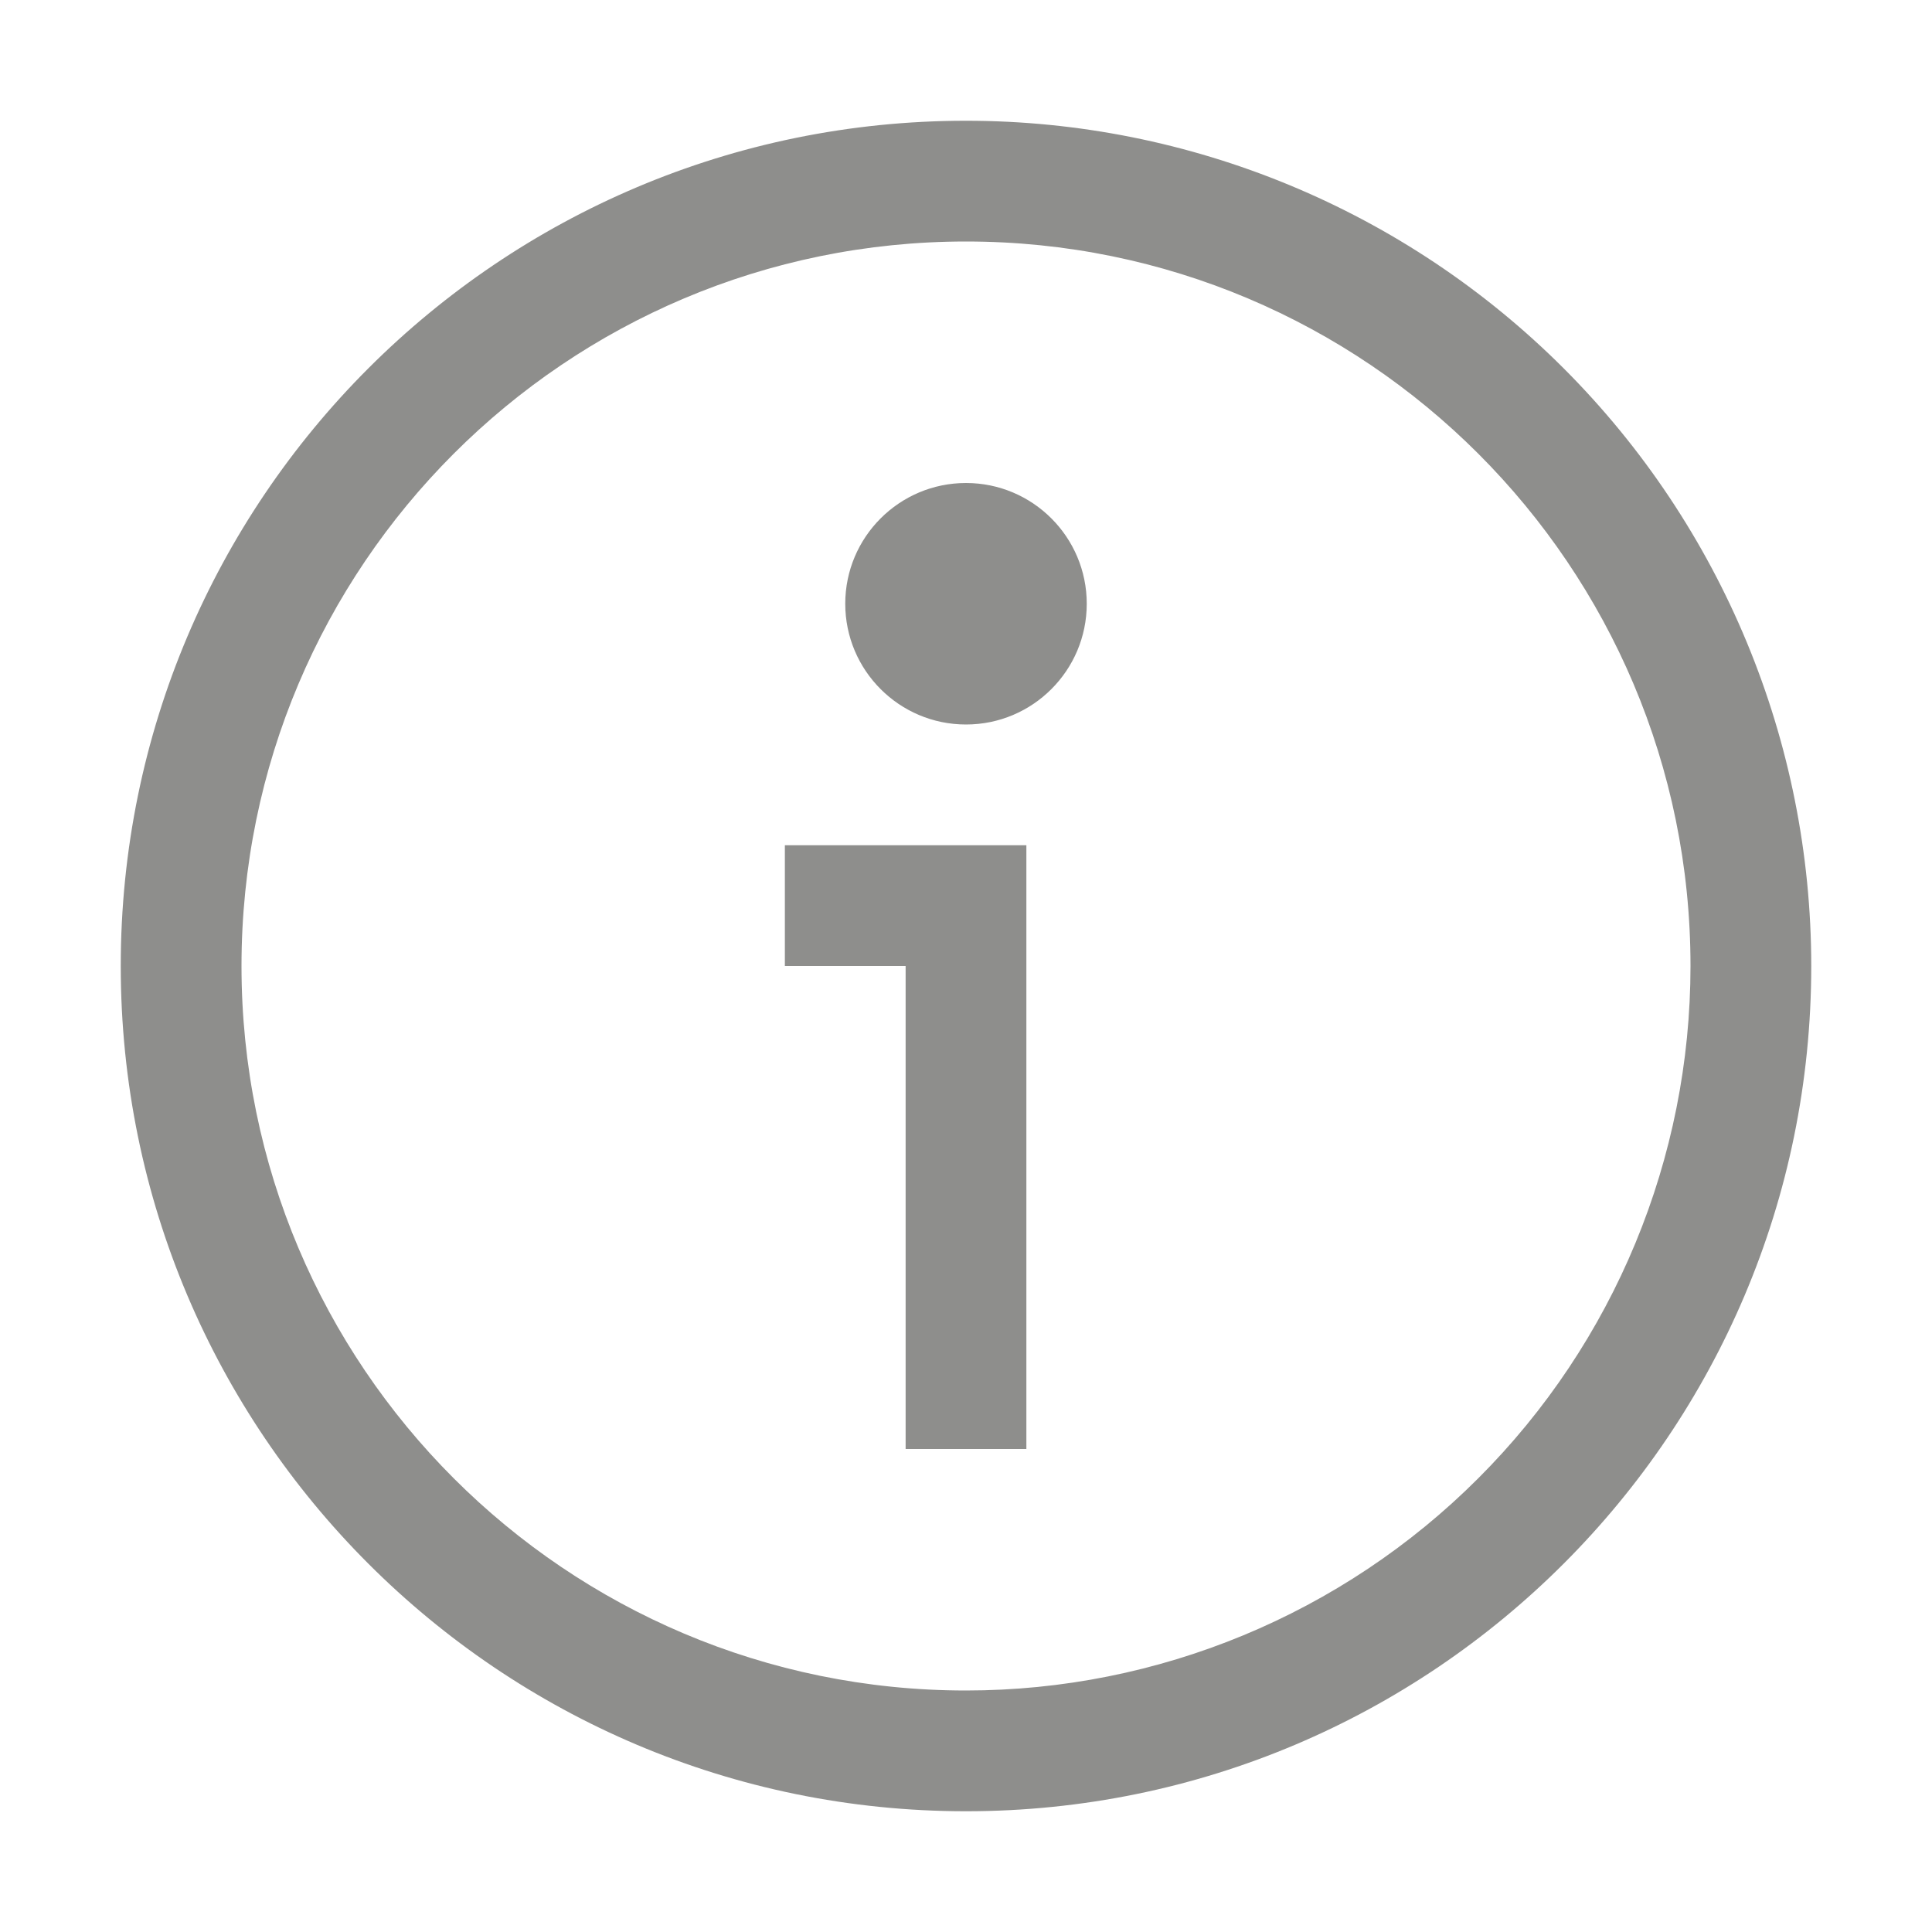
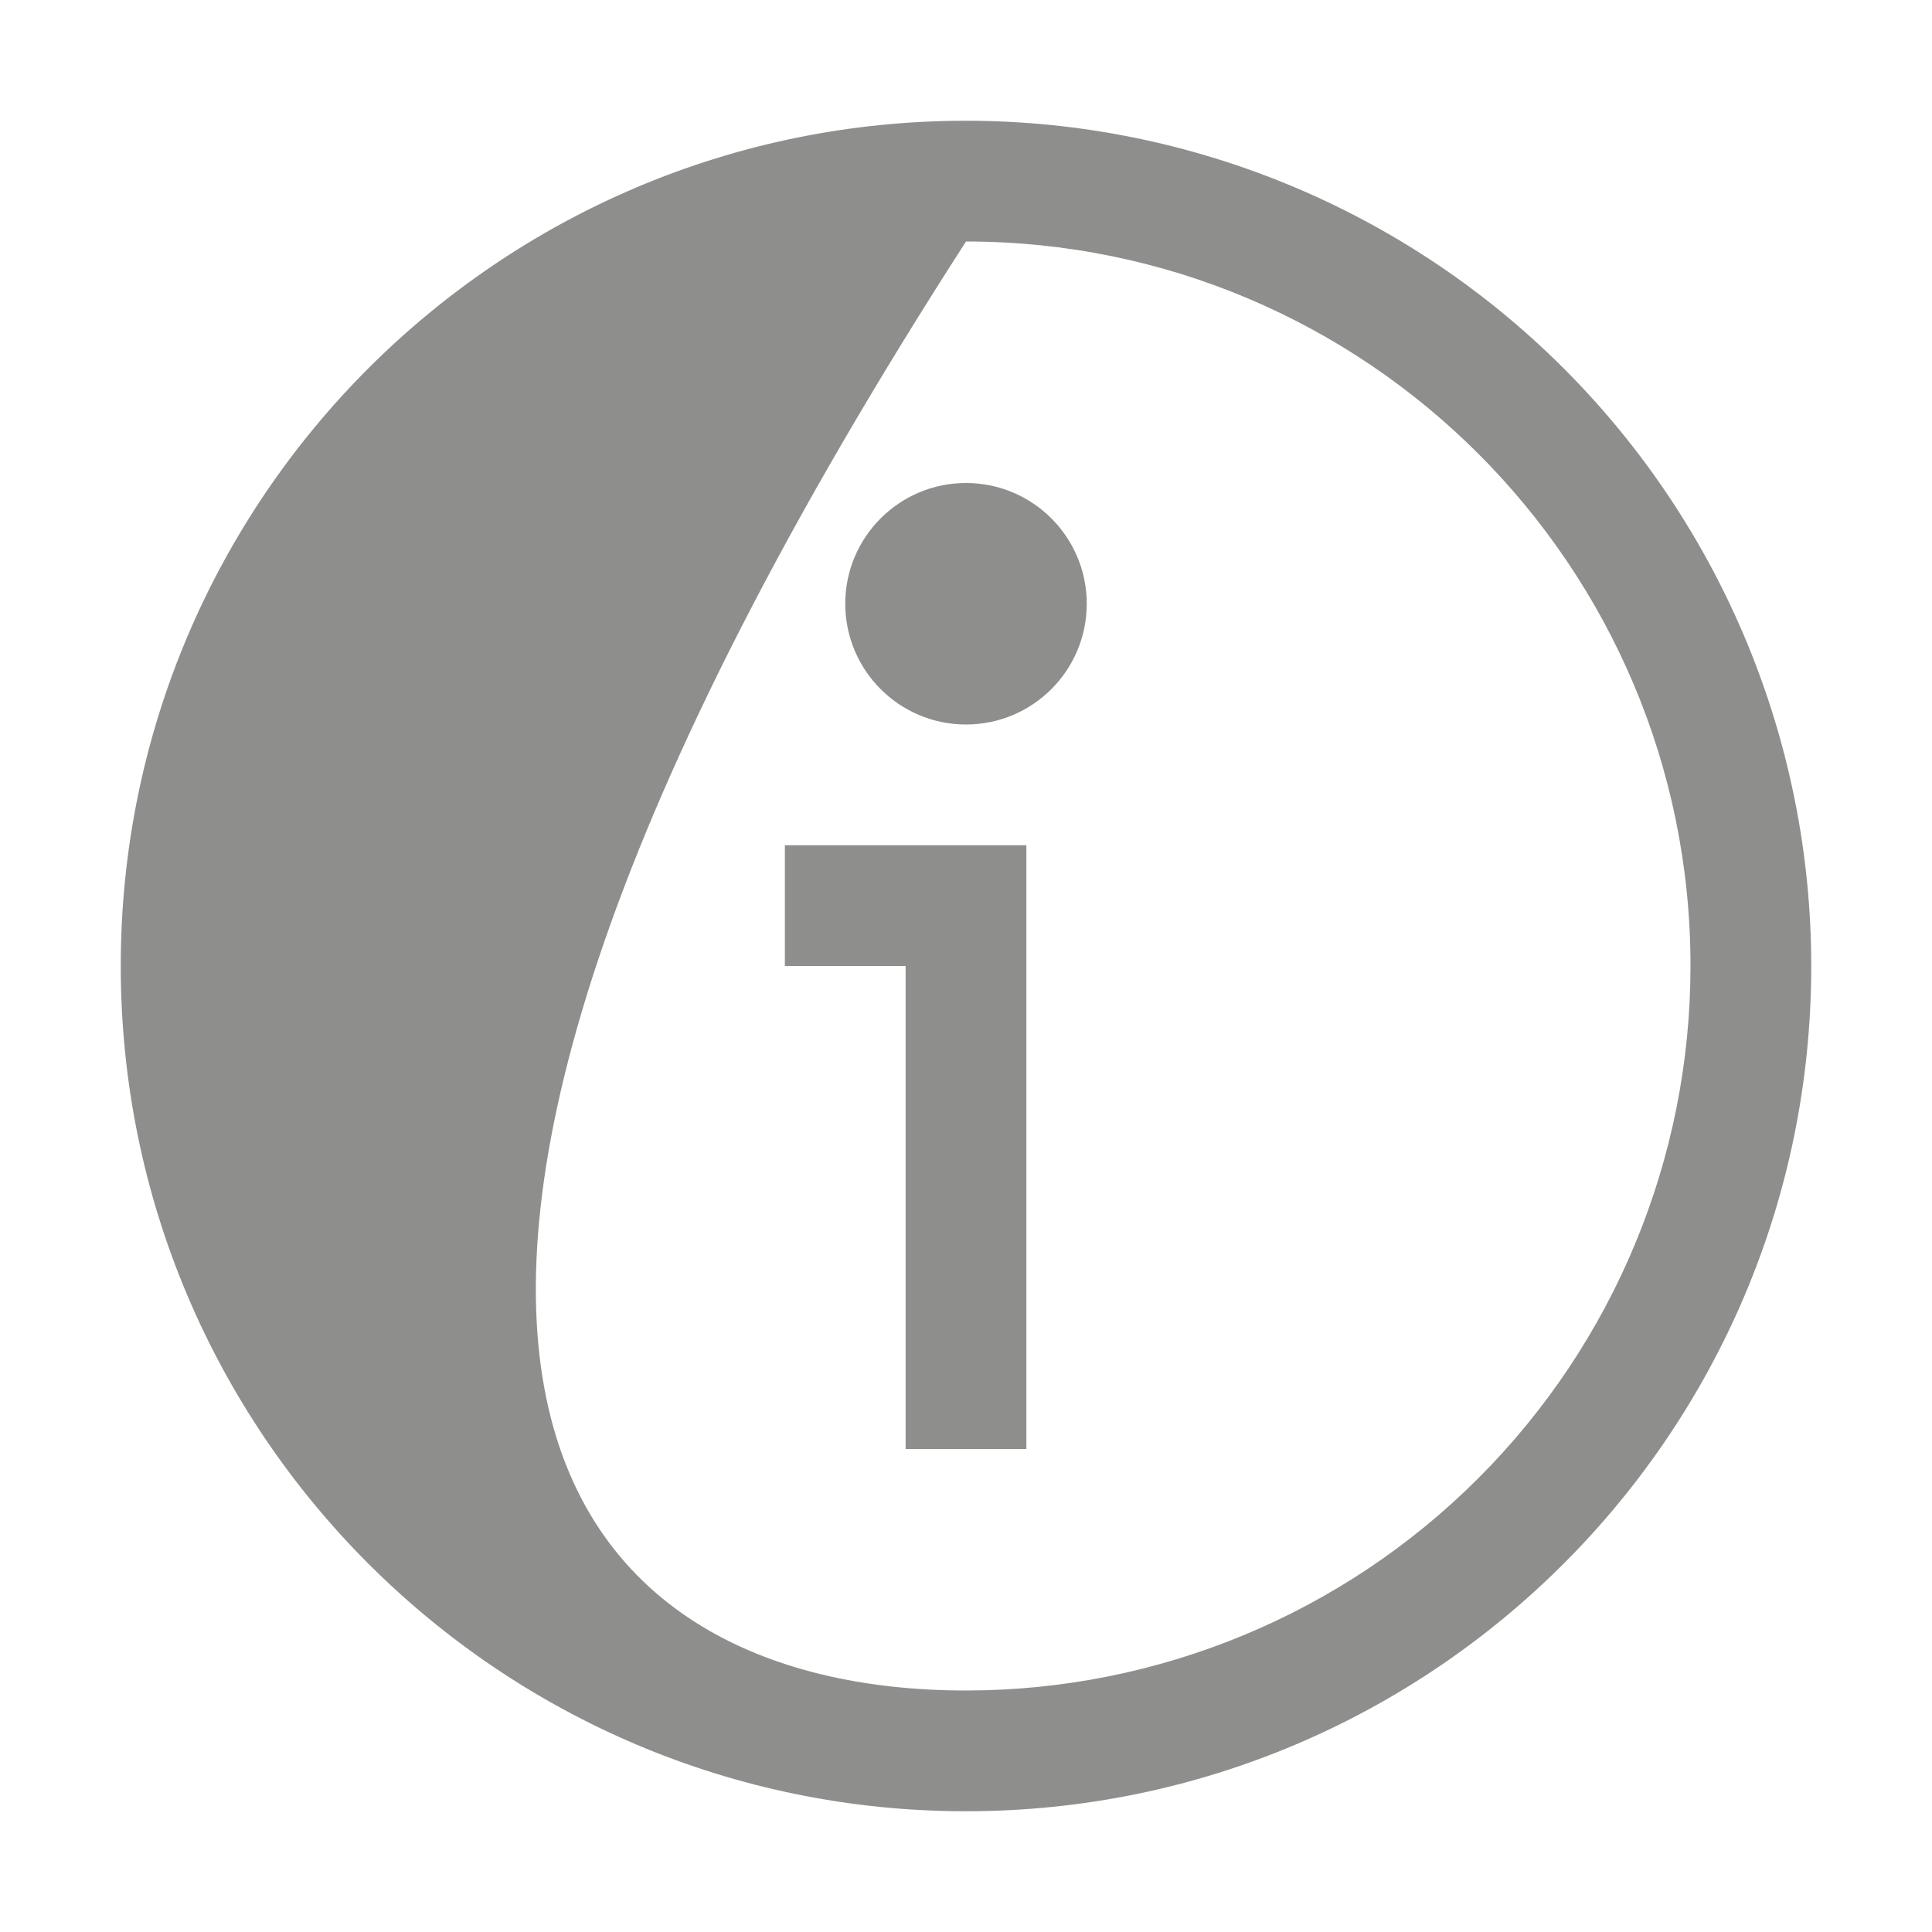
<svg xmlns="http://www.w3.org/2000/svg" width="20px" height="20px" viewBox="0 0 20 20" version="1.1">
  <title>Artboard</title>
  <desc>Created with Sketch.</desc>
  <g id="Artboard" stroke="none" stroke-width="1" fill="none" fill-rule="evenodd">
    <g id="Outlined/UI/info-Copy-6" transform="translate(1, 1)" fill="#8E8E8C" fill-rule="nonzero">
-       <path d="M9,0.25 C11.321,0.25 13.546,1.172 15.187,2.813 C16.828,4.454 17.75,6.679 17.75,9 C17.75,13.832 13.832,17.75 9,17.75 C4.168,17.75 0.25,13.832 0.25,9 C0.25,4.168 4.168,0.25 9,0.25 Z M9,16.5 C10.989,16.5 12.897,15.71 14.303,14.303 C15.71,12.897 16.5,10.989 16.5,9 C16.5,4.858 13.142,1.5 9,1.5 C4.858,1.5 1.5,4.858 1.5,9 C1.5,13.142 4.858,16.5 9,16.5 Z M7.125,9 L7.125,7.75 L9.625,7.75 L9.625,14 L8.375,14 L8.375,9 L7.125,9 Z M9,6.5 C8.31,6.5 7.75,5.94 7.75,5.25 C7.75,4.56 8.31,4 9,4 C9.69,4 10.25,4.56 10.25,5.25 C10.25,5.94 9.69,6.5 9,6.5 Z" id="Style" />
+       <path d="M9,0.25 C11.321,0.25 13.546,1.172 15.187,2.813 C16.828,4.454 17.75,6.679 17.75,9 C17.75,13.832 13.832,17.75 9,17.75 C4.168,17.75 0.25,13.832 0.25,9 C0.25,4.168 4.168,0.25 9,0.25 Z M9,16.5 C10.989,16.5 12.897,15.71 14.303,14.303 C15.71,12.897 16.5,10.989 16.5,9 C16.5,4.858 13.142,1.5 9,1.5 C1.5,13.142 4.858,16.5 9,16.5 Z M7.125,9 L7.125,7.75 L9.625,7.75 L9.625,14 L8.375,14 L8.375,9 L7.125,9 Z M9,6.5 C8.31,6.5 7.75,5.94 7.75,5.25 C7.75,4.56 8.31,4 9,4 C9.69,4 10.25,4.56 10.25,5.25 C10.25,5.94 9.69,6.5 9,6.5 Z" id="Style" />
    </g>
  </g>
</svg>